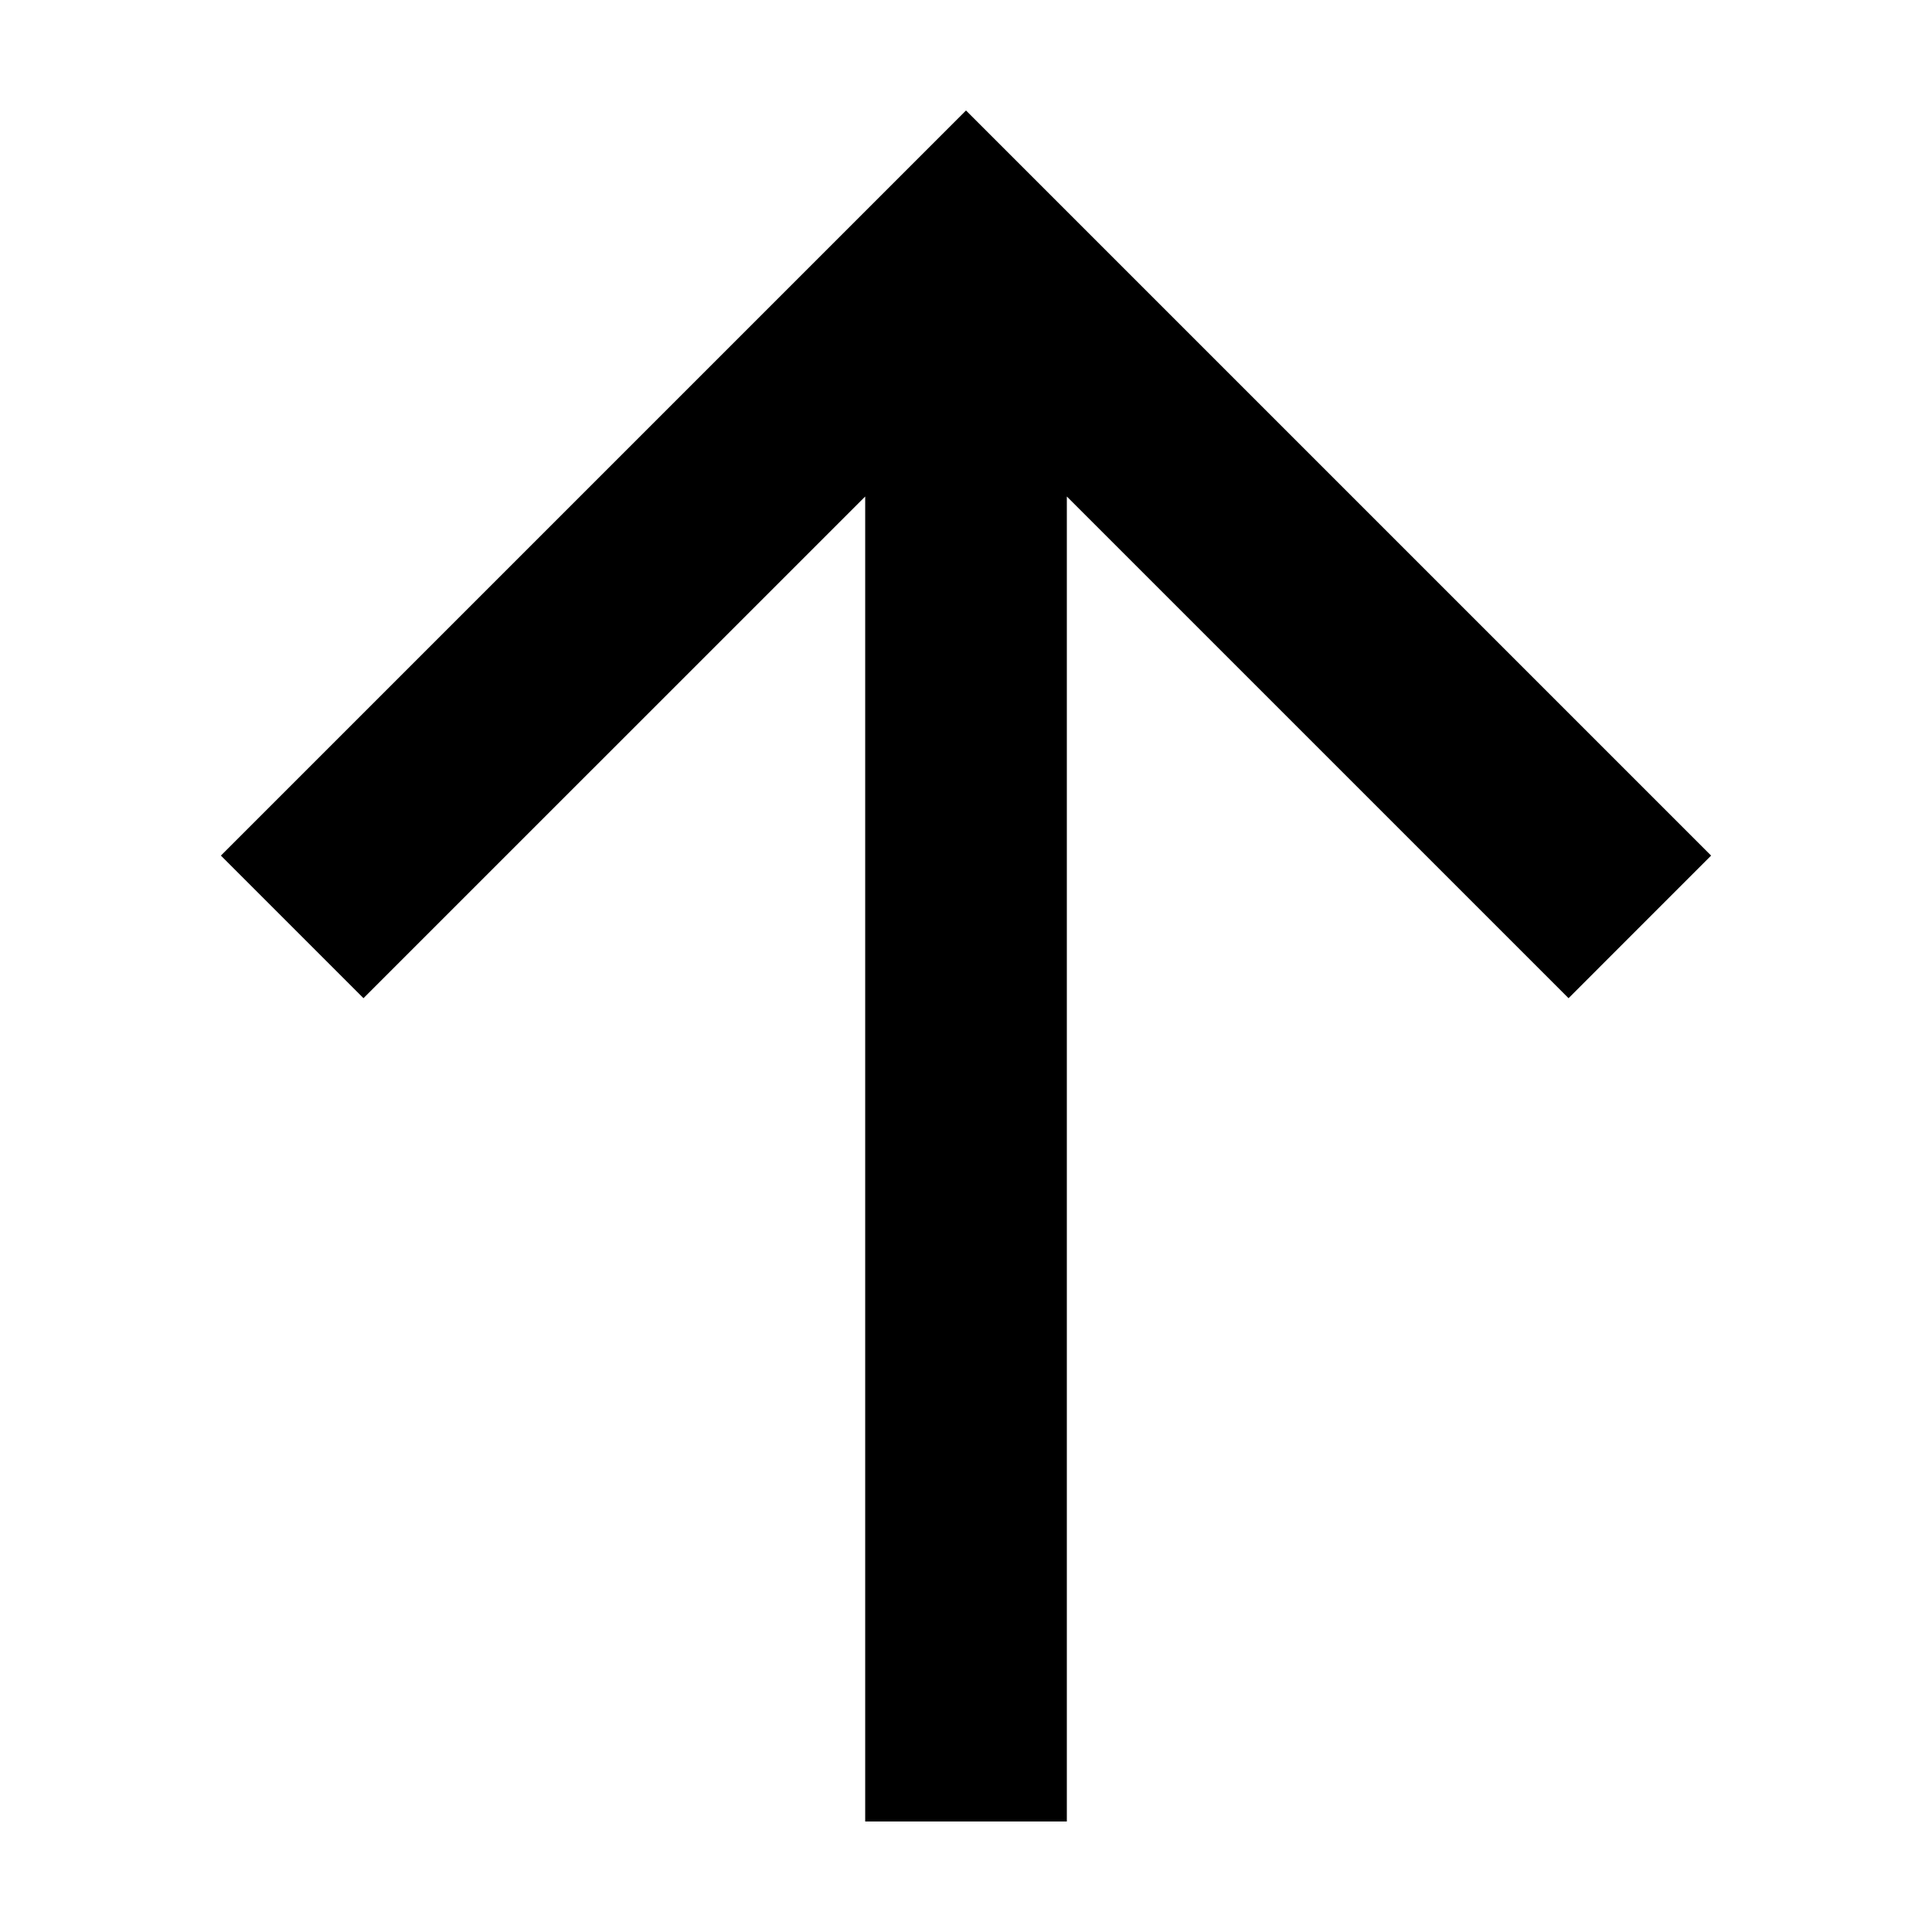
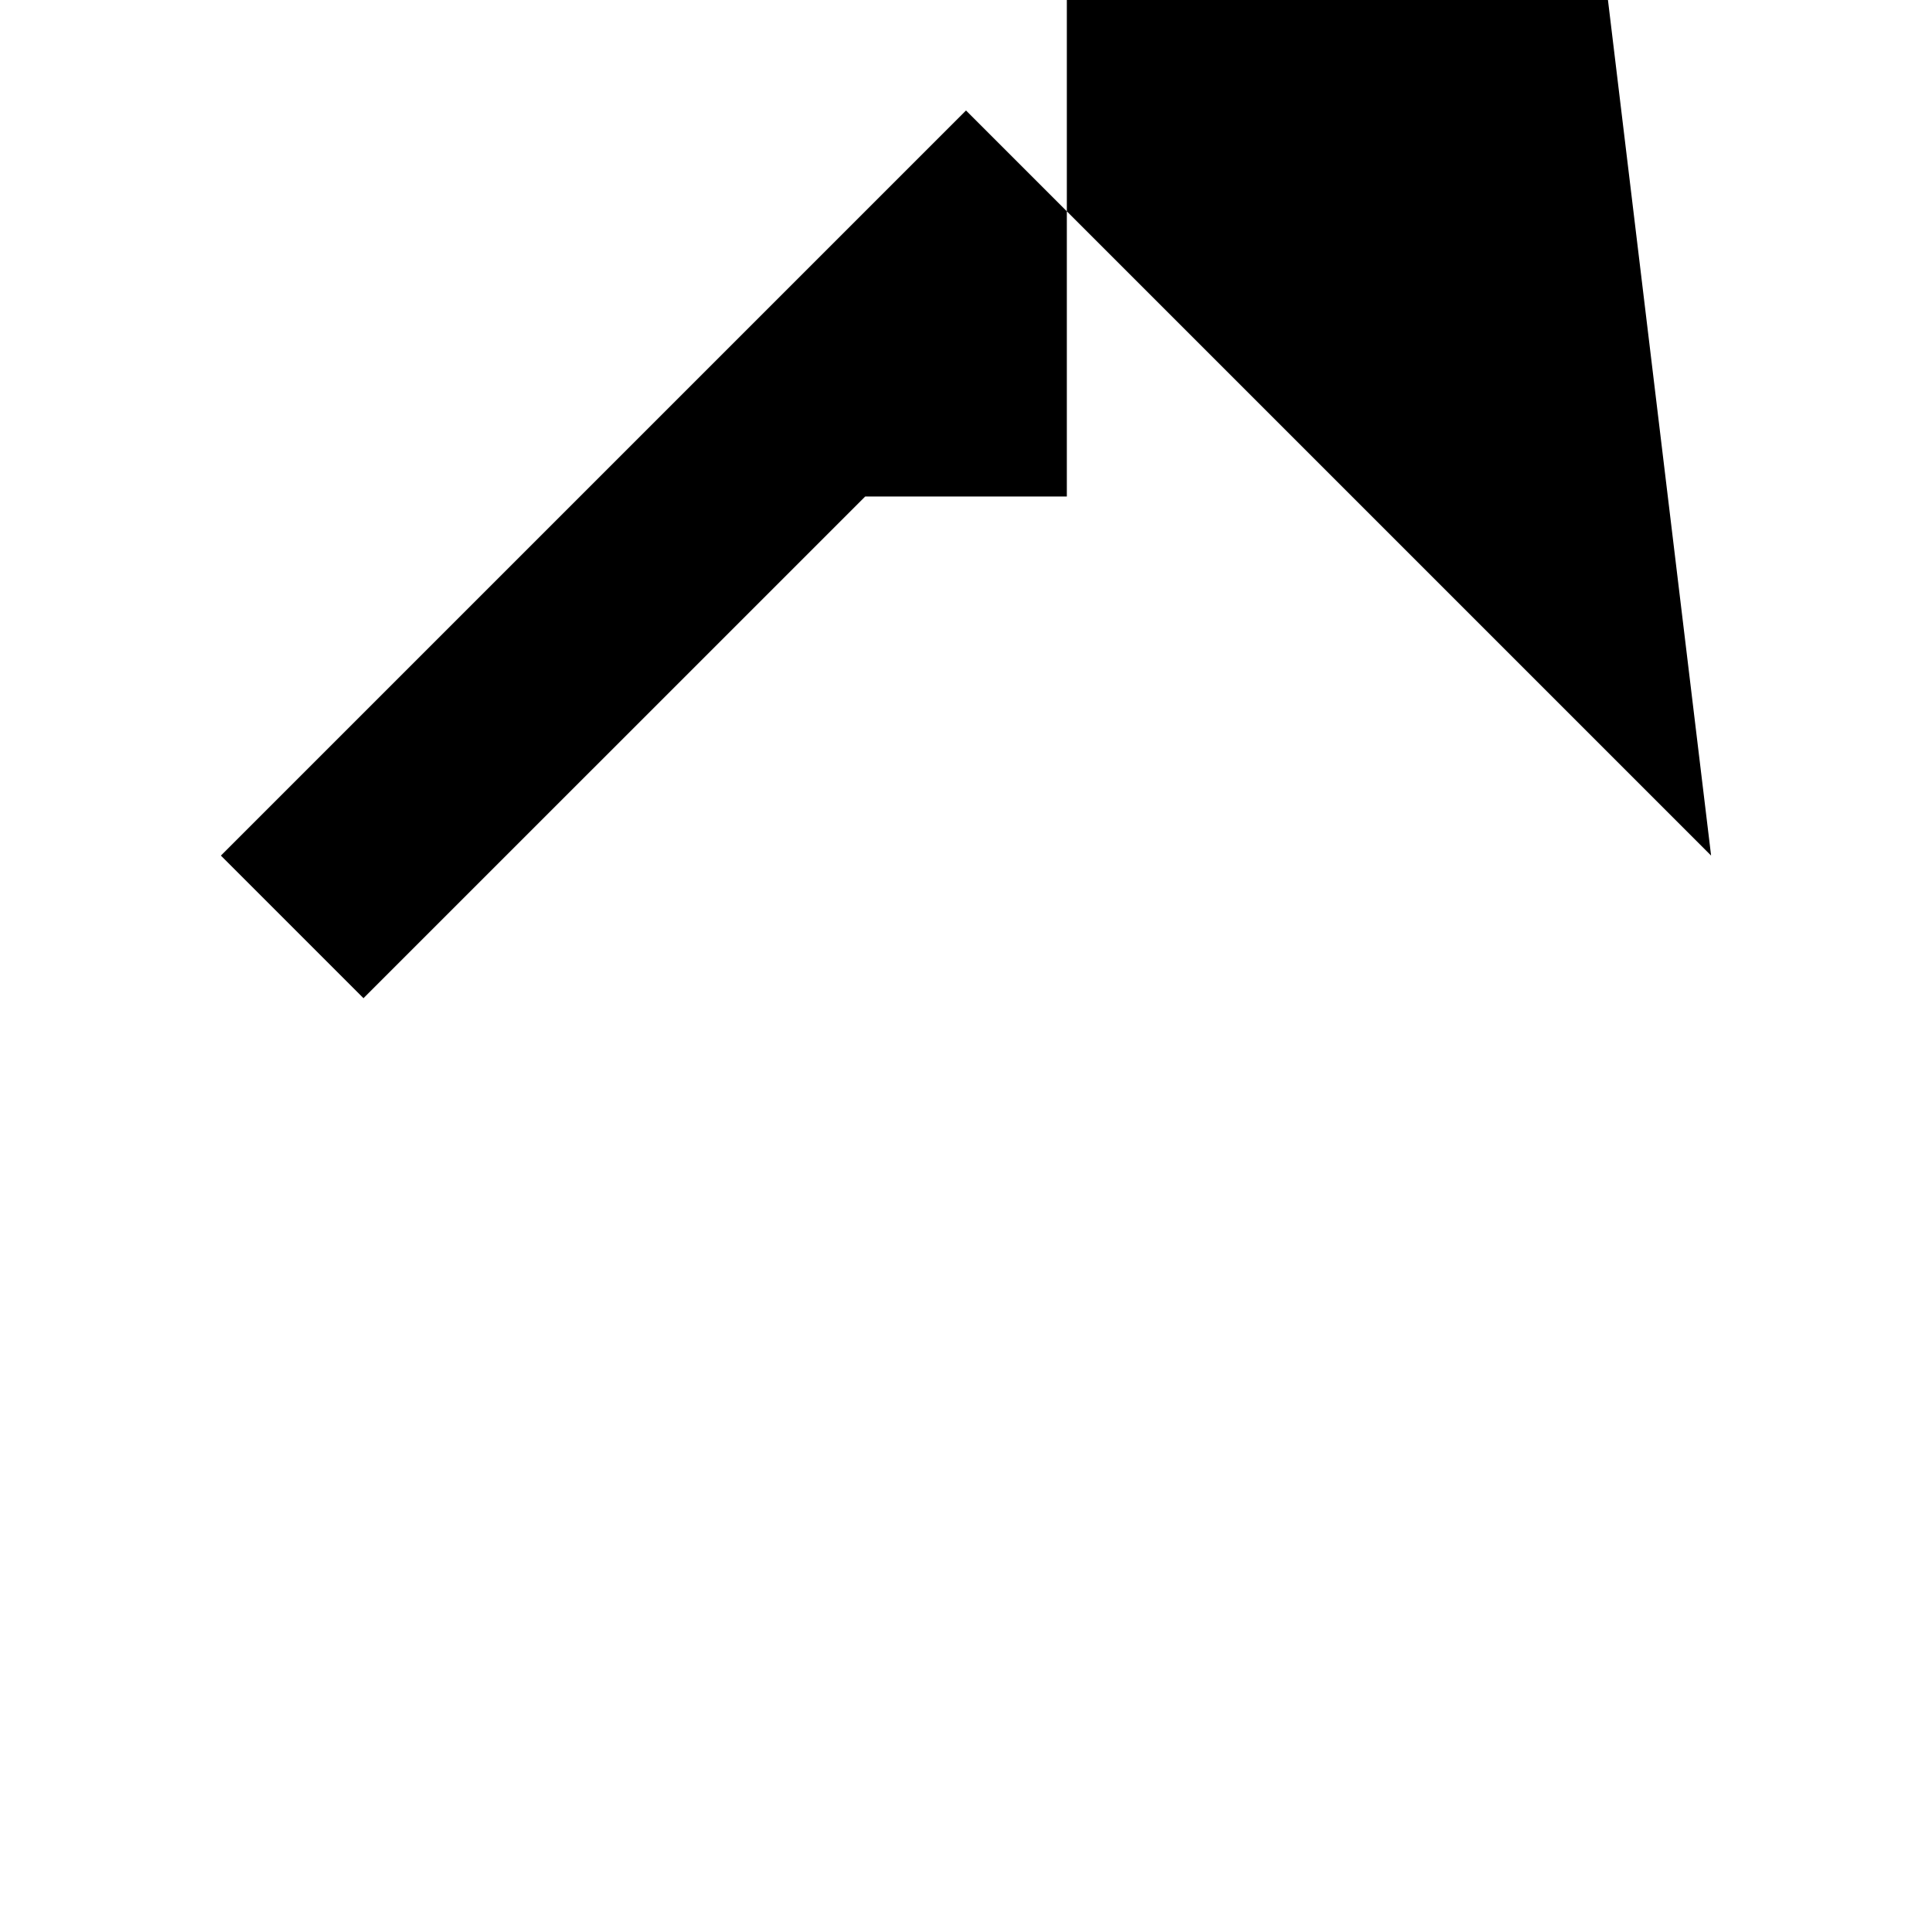
<svg xmlns="http://www.w3.org/2000/svg" fill="#000000" width="800px" height="800px" version="1.1" viewBox="144 144 512 512">
-   <path d="m597.46 370.74-197.46-197.46-197.46 197.46 37.785 37.789 132.96-132.95v351.13h53.438v-351.13l132.96 132.95z" />
+   <path d="m597.46 370.74-197.46-197.46-197.46 197.46 37.785 37.789 132.96-132.95h53.438v-351.13l132.96 132.95z" />
</svg>